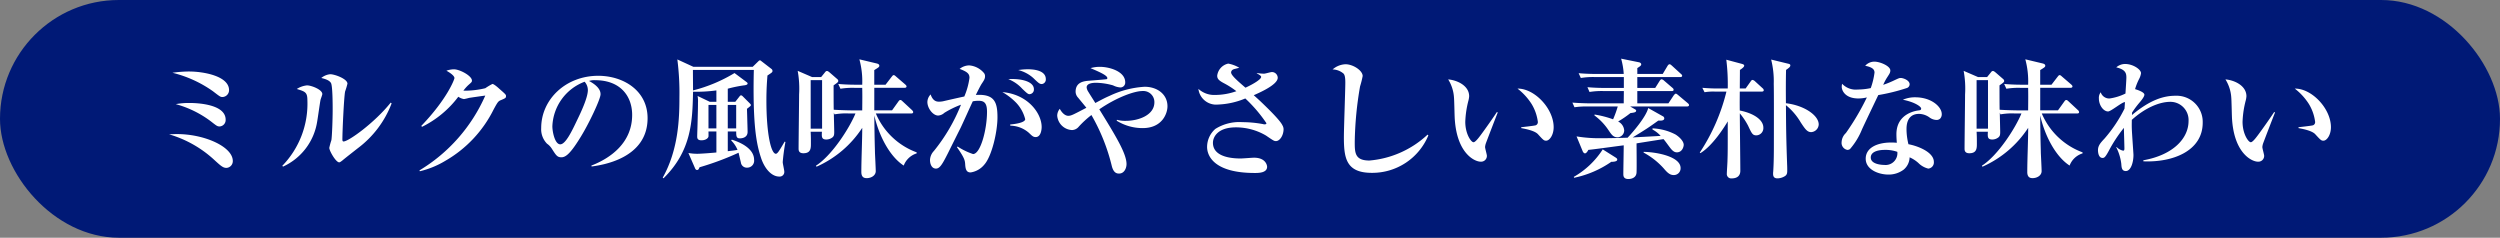
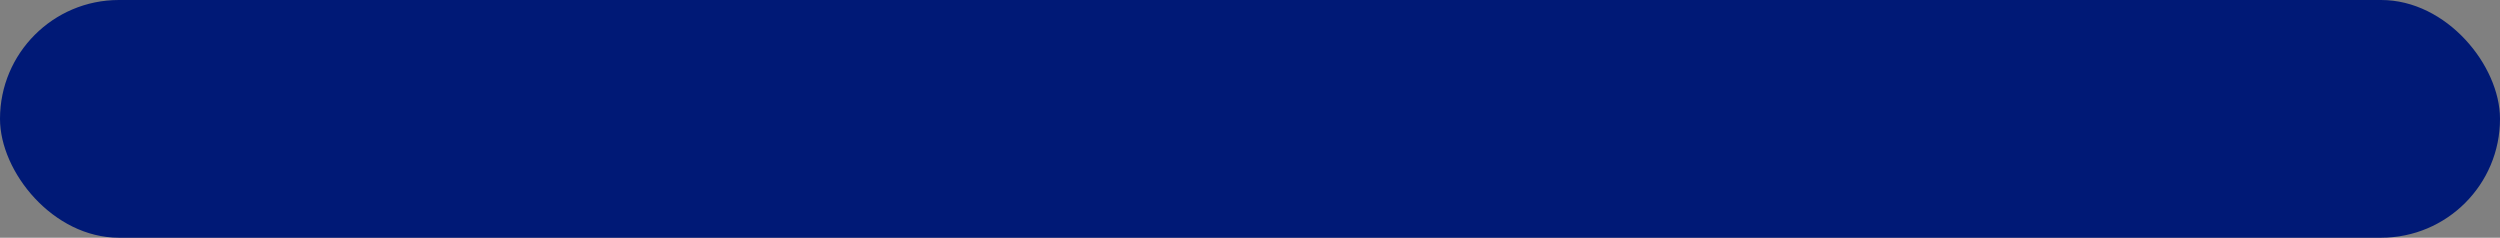
<svg xmlns="http://www.w3.org/2000/svg" id="icon" width="453.604" height="43.13" viewBox="0 0 453.604 43.13">
  <rect x="0" y="0" width="453.604" height="43.13" fill="#808080" stroke="none" />
  <rect id="長方形_1852" data-name="長方形 1852" width="453.604" height="43.13" rx="21.565" transform="translate(0 0)" fill="#001976" />
-   <path id="合体_13" data-name="合体 13" d="M263.865,20.927c0-.823.071-4.466.071-5.2-1.012.117-5.5.752-6.42.823-.071.142-.328.636-.611.636-.187,0-.353-.237-.4-.353l-1.128-2.728a25.591,25.591,0,0,0,4.679.328c1.55,0,3.056-.046,4.583-.091.871-.9,3.387-3.81,3.738-5.385l2.635,1.482a.448.448,0,0,1,.283.376c0,.447-.565.447-1.083.421-1.905,1.365-2.165,1.529-4.656,3.059.823-.048,4.374-.234,5.078-.283a5.2,5.2,0,0,0-1.479-1.154v-.212a9.922,9.922,0,0,1,4.159,1.105c.9.565,1.507,1.317,1.507,1.883,0,.328-.26,1.363-1.247,1.363-.517,0-.893-.376-1.34-.987-.164-.212-.891-1.225-1.08-1.411-.777.116-4.21.657-4.891.774,0,.849.048,4.515,0,5.267-.048,1.2-1.363,1.2-1.481,1.2C263.865,21.843,263.865,21.21,263.865,20.927Zm27.173-.025a3.082,3.082,0,0,1,.023-.421c.119-1.719.119-3.88.119-5.29,0-1.694.023-8.866-.023-10.628a16.079,16.079,0,0,0-.472-4.4l2.986.727c.305.07.495.118.495.33,0,.283-.283.469-.777.823-.045,1.951-.045,4.069-.023,6.042,3.339.4,5.949,2.21,5.949,3.856a1.452,1.452,0,0,1-1.365,1.388c-.727,0-1.105-.565-1.9-1.764a11.61,11.61,0,0,0-2.68-3.127c.023,4.232.048,6.019.212,10.768.023.421.023.845.023,1.08,0,.471-.045.777-.4,1.012a2.616,2.616,0,0,1-1.363.421C291.273,21.725,291.038,21.441,291.038,20.9Zm-8.394-.046c0-.354.116-2,.116-2.329.05-1.479.05-2.045.05-7.148-.424.73-2.657,4.376-4.962,5.761l-.119-.092a35.15,35.15,0,0,0,4.843-11.075h-2.118a9.658,9.658,0,0,0-1.855.118l-.4-.8c.893.074,1.787.121,2.68.121h1.931a36.526,36.526,0,0,0-.26-5.222l2.726.73c.26.071.52.141.52.351s-.308.471-.777.777c0,.306-.023,3.082-.023,3.364h1.057l.893-1.249c.116-.187.235-.306.353-.306a.831.831,0,0,1,.444.237l1.388,1.27a.546.546,0,0,1,.212.35c0,.189-.139.26-.351.26h-4c0,.846-.025,2,0,3.432,2.68.54,4.278,1.764,4.278,3.1a1.317,1.317,0,0,1-1.247,1.411c-.7,0-.845-.306-1.529-1.766A12.486,12.486,0,0,0,285,9.924c0,1.645.093,8.934.093,10.416,0,.964-.634,1.386-1.577,1.386A.792.792,0,0,1,282.644,20.856Zm-193.071.729C92.463,16.437,92.6,10.7,92.6,7.031a47.78,47.78,0,0,0-.376-6.89l2.915,1.342H105.89l.939-.916c.167-.167.26-.261.379-.261s.187.094.351.212l1.764,1.363a.454.454,0,0,1,.164.331c0,.257-.093.3-.916.846-.071.941-.189,2.375-.189,4.513,0,6.114.848,9.688,1.719,9.688.187,0,.374-.26.469-.376.257-.377.353-.518,1.128-1.835l.139.07a35.2,35.2,0,0,0-.492,3.644c0,.28.283,1.459.283,1.716a.837.837,0,0,1-.893.916c-1.552,0-2.776-1.668-3.339-3.432-.775-2.352-1.34-5.29-1.34-12.553,0-1.105.023-2.658.048-3.364H95.05c0,.871.023,3.153.023,3.716a27.542,27.542,0,0,0,7.523-3.15l2.14,1.6c.119.093.235.161.235.3,0,.28-.54.328-.775.351a23.4,23.4,0,0,0-2.822.588V7.832h1.363l.755-.964c.068-.094.164-.21.283-.21.139,0,.235.091.351.21l1.224,1.224c.161.163.212.234.212.328,0,.141-.073.187-.707.682.023.587.045,1.362.071,2.422.023.586.045,1.575.045,1.762,0,1.176-1.267,1.176-1.411,1.176-.633,0-.656-.424-.656-1.247h-1.529V16.79c.823-.1,1.272-.144,1.764-.238a5.082,5.082,0,0,0-1.153-1.716l.119-.14c1.295.4,4.046,1.5,4.046,3.667a1.256,1.256,0,0,1-1.272,1.413,1.073,1.073,0,0,1-1.128-.942c-.071-.282-.351-1.5-.424-1.764a51.026,51.026,0,0,1-7.074,2.635c-.167.374-.212.493-.472.493-.167,0-.283-.164-.331-.28l-1.221-2.8a9.142,9.142,0,0,0,1.6.141c.732,0,2.751-.164,3.48-.235v-3.81H97.872c0,.144.023.755,0,.9-.023.258-.424.7-1.292.7-.684,0-.755-.376-.755-.68,0-.4.071-2.189.071-2.565.048-1.858.073-2.632.073-3.6a4.99,4.99,0,0,0-.073-1.2l2.211,1.058h1.2V5.762A27.383,27.383,0,0,1,95.073,6c-.116,5.267-.235,10.673-5.36,15.708Zm11.8-8.934H102.9V8.394h-1.529Zm-3.5,0h1.433V8.394H97.872Zm239.284,7.9c0-2.211.164-5.784.164-8a19.189,19.189,0,0,1-8.3,7.055l-.093-.187c2.892-1.857,6.044-6.748,7.172-9.477h-1.272a11.726,11.726,0,0,0-2.539.167l-.116-.308c0,.566.071,3.034.071,3.526,0,.543-.071.732-.308.944a1.8,1.8,0,0,1-1.126.4c-.9,0-.848-.539-.8-1.41h-2.047c.048.774.048,1.5.048,2.14,0,.824,0,1.762-1.365,1.762-.868,0-.868-.588-.868-.846,0-1.551.093-8.416.093-9.827a17.727,17.727,0,0,0-.26-4.28l2.609,1.128h1.648l.611-.752c.116-.142.235-.351.447-.351.164,0,.376.187.492.279L332.665,3.6c.209.164.3.28.3.446,0,.235-.257.377-.846.8,0,.871,0,3.763.023,4.422,1.365.092,3.056.115,3.1.115h2.07c.025-2.185.025-3.127,0-4.088h-1.411a13.77,13.77,0,0,0-2.539.164l-.4-.871c1.436.141,3.1.141,3.364.141h.987A15.227,15.227,0,0,0,336.8.118l3.056.73c.212.046.565.141.565.424,0,.234-.119.306-.919.8V4.727h2.047l1.105-1.434c.071-.071.21-.306.351-.306.189,0,.283.116.447.258l1.671,1.435c.071.071.235.21.235.35,0,.212-.212.261-.353.261h-5.5V9.38h3.223l1.128-1.574c.071-.091.187-.306.374-.306s.308.167.426.26l1.668,1.552a.613.613,0,0,1,.235.376c0,.235-.212.257-.353.257H339.79a12.851,12.851,0,0,0,7.4,7.055v.189a3.648,3.648,0,0,0-2.352,2.208c-2.516-1.62-4.49-5.36-5.338-9.1.048,5.008.1,5.548.119,6.84.023.52.141,2.8.141,3.27,0,.775-.8,1.27-1.648,1.27C337.647,21.679,337.155,21.515,337.155,20.551ZM327.961,12.7h2.069V3.9h-2.069ZM125.608,20.551c0-2.211.164-5.784.164-8a19.16,19.16,0,0,1-8.3,7.055l-.1-.187c2.892-1.857,6.042-6.748,7.173-9.477h-1.269a11.679,11.679,0,0,0-2.539.167l-.119-.308c0,.566.071,3.034.071,3.526,0,.543-.071.732-.305.944a1.817,1.817,0,0,1-1.128.4c-.893,0-.848-.539-.8-1.41h-2.044c.045.774.045,1.5.045,2.14,0,.824,0,1.762-1.363,1.762-.871,0-.871-.588-.871-.846,0-1.551.093-8.416.093-9.827a17.909,17.909,0,0,0-.257-4.28l2.61,1.128h1.646l.611-.752c.119-.142.235-.351.449-.351.164,0,.374.187.492.279L121.118,3.6c.209.164.305.28.305.446,0,.235-.26.377-.848.8,0,.871,0,3.763.025,4.422,1.365.092,3.056.115,3.1.115h2.069c.025-2.185.025-3.127,0-4.088h-1.411a13.77,13.77,0,0,0-2.539.164l-.4-.871c1.434.141,3.1.141,3.362.141h.987a15.14,15.14,0,0,0-.517-4.609l3.056.73c.212.046.565.141.565.424,0,.234-.119.306-.919.8V4.727H130l1.105-1.434c.071-.071.212-.306.353-.306.187,0,.283.116.447.258l1.668,1.435c.071.071.235.21.235.35,0,.212-.212.261-.351.261h-5.5V9.38h3.223l1.128-1.574c.071-.091.189-.306.376-.306s.305.167.424.26l1.671,1.552c.139.139.235.26.235.376,0,.235-.212.257-.353.257h-6.42A12.862,12.862,0,0,0,135.647,17v.189A3.654,3.654,0,0,0,133.3,19.4c-2.514-1.62-4.49-5.36-5.338-9.1.048,5.008.1,5.548.121,6.84.023.52.139,2.8.139,3.27,0,.775-.8,1.27-1.645,1.27C126.1,21.679,125.608,21.515,125.608,20.551ZM116.416,12.7h2.07V3.9h-2.07Zm138.467,8.747a15.212,15.212,0,0,0,5.244-4.984l2.35,1.481c.141.094.283.19.283.376,0,.377-.8.4-1.083.4a18.361,18.361,0,0,1-6.749,2.893Zm16.271-1.578a13.347,13.347,0,0,0-3.6-2.818l-.023-.142c2.539.046,6.723.894,6.723,2.938a1.221,1.221,0,0,1-1.292,1.27C272.234,21.114,271.716,20.528,271.154,19.867Zm36.688-1.716c0-1.973,2.047-2.938,4.631-2.938.447,0,.729.023,1.012.047-.048-.752-.071-1.013-.071-1.553,0-3.949,3.9-4.3,4.089-4.326.214-.023.4-.07.4-.328,0-.354-1.156-1.176-3.316-1.6a5.408,5.408,0,0,1,2.234-.444c2.963,0,4.82,1.738,4.82,3.054a1.142,1.142,0,0,1-.305.824.945.945,0,0,1-.659.233,2.282,2.282,0,0,1-1.247-.444,3.34,3.34,0,0,0-1.906-.658c-2.279,0-2.279,2.234-2.279,2.8a11.626,11.626,0,0,0,.351,2.706c1.671.3,4.611,1.433,4.611,3.2a1.12,1.12,0,0,1-1.012,1.222,3.776,3.776,0,0,1-1.787-1.01,5.872,5.872,0,0,0-1.6-1.035,3,3,0,0,1-1.08,2.234,4.519,4.519,0,0,1-2.8.893C310.168,21.021,307.842,20.128,307.842,18.151Zm.919-.212c0,1.34,2.372,1.34,2.446,1.34a2.141,2.141,0,0,0,2.372-2.374,6.346,6.346,0,0,0-2.3-.352C310.779,16.553,308.76,16.621,308.76,17.939Zm-137.694,1.6a35.009,35.009,0,0,0-3.712-9.313,17.876,17.876,0,0,0-2.282,2.094,1.656,1.656,0,0,1-1.224.634,2.835,2.835,0,0,1-2.7-2.587,1.941,1.941,0,0,1,.469-1.266c.447.845,1.037,1.266,1.527,1.266.52,0,.777-.14,3.293-1.456-.235-.306-1.292-1.578-1.5-1.835A1.629,1.629,0,0,1,164.484,6c0-1.788,1.575-1.928,2.468-2,.283-.025,3.079-.234,3.175-.283a.183.183,0,0,0,.116-.186c0-.5-1.459-1.128-3.056-1.812a6.034,6.034,0,0,1,1.693-.235c1.787,0,4.606.848,4.606,2.8a.875.875,0,0,1-.891.939,3.469,3.469,0,0,1-1.317-.377,12.137,12.137,0,0,0-3.1-.47c-.28,0-1.691,0-1.691.846a1.757,1.757,0,0,0,.28.754c.636,1.035.893,1.408,1.295,2.069,1.5-.8,1.787-.944,2.632-1.318A17.123,17.123,0,0,1,177.014,5.1c2.282,0,4.139,1.362,4.139,3.548,0,1.2-.871,3.952-4.515,3.952a8.885,8.885,0,0,1-4.7-1.34l.045-.167a5.585,5.585,0,0,0,1.625.189c2.256,0,5.171-1.011,5.171-3.364a2.007,2.007,0,0,0-2.163-2.044c-1.459,0-4.656,1.131-7.831,3.316,2.965,4.818,4.939,8.015,4.939,9.943,0,.682-.376,1.716-1.363,1.716C171.866,20.854,171.371,20.642,171.066,19.539Zm17.275-3.526a4.355,4.355,0,0,1,1.5-3.269,8.167,8.167,0,0,1,4.914-1.224,20.6,20.6,0,0,1,3.738.353,1.025,1.025,0,0,0,.283.048c.141,0,.331-.048.331-.212a26.116,26.116,0,0,0-3.834-4.49,14.112,14.112,0,0,1-4.959,1.105,3.241,3.241,0,0,1-3.551-2.847A4.233,4.233,0,0,0,189.8,6.585a11.6,11.6,0,0,0,3.856-.682,15.137,15.137,0,0,0-2.279-1.458c-.967-.515-1.2-.823-1.2-1.363a2.556,2.556,0,0,1,2-2.186,6,6,0,0,1,2,.752c-.164.069-.987.234-1.128.328a.612.612,0,0,0-.351.517c0,.518,1.1,1.481,2.607,2.774,1.482-.679,2.844-1.527,2.844-1.951,0-.139-.068-.257-.8-.658l.025-.046a10.643,10.643,0,0,0,1.292.116c.212,0,1.224-.3,1.436-.3a1.064,1.064,0,0,1,1.057,1.035c0,1.267-3.245,2.678-4.351,3.172.212.187,1.179,1.058,1.365,1.248,1.2,1.15,3.41,3.29,3.834,4.206a1.478,1.478,0,0,1,.212.684c0,1.151-.684,2.186-1.388,2.186-.331,0-.472-.1-1.81-1.012a10.733,10.733,0,0,0-5.456-1.482c-3.314,0-4.162,1.764-4.162,2.8,0,2.845,4.184,2.845,5.078,2.845.376,0,2.047-.141,2.375-.141,2.14,0,2.375,1.411,2.375,1.645,0,1.128-1.575,1.128-2.256,1.128C189.633,20.738,188.341,17.659,188.341,16.013Zm24.821-1.88c0-1.553.258-8.4.258-9.805,0-1.057-.139-1.411-.328-1.623a3.167,3.167,0,0,0-1.976-.752,3.745,3.745,0,0,1,2.352-.939c1.34,0,3.1,1.126,3.1,2.137a16.722,16.722,0,0,1-.472,1.88,63.676,63.676,0,0,0-.964,10.04c0,1.977,0,3.41,2.658,3.41a17.586,17.586,0,0,0,10.557-4.7l.141.141a11.007,11.007,0,0,1-10.274,6.794C213.468,20.715,213.162,17.919,213.162,14.134Zm-68.707,5.148c-.048-.8-.071-1.176-1.5-3.223l.119-.116a11.868,11.868,0,0,0,2.8,1.363c1.34,0,2.536-4.4,2.536-7.687,0-1.623-.563-1.976-1.527-1.976a5.232,5.232,0,0,0-1.057.1c-.235.47-1.883,4.159-2.259,4.912-.328.636-1.951,3.9-2.256,4.515-.987,1.95-1.459,2.775-2.163,2.775-.8,0-1.083-.871-1.083-1.551a2.519,2.519,0,0,1,.707-1.646,32.1,32.1,0,0,0,4.914-8.394A16.768,16.768,0,0,0,140.67,9.83a1.81,1.81,0,0,1-1.128.493c-.916,0-1.951-1.292-1.951-2.468a2.05,2.05,0,0,1,.588-1.364c.376,1.105.964,1.315,1.5,1.315a3.939,3.939,0,0,0,.729-.069c.823-.19,3.079-.707,3.882-.87a12.931,12.931,0,0,0,.939-3.386c0-.706-.331-1.082-1.787-1.622a2.8,2.8,0,0,1,1.762-.636,3.908,3.908,0,0,1,2.635,1.364.859.859,0,0,1,.212.59c0,.421-.119.657-.563,1.315-.283.421-.684,1.244-1.108,2.092,3.387-.21,3.927,1.292,3.927,4.068,0,2.61-1.01,7.006-2.375,8.559a3.964,3.964,0,0,1-2.491,1.433C144.715,20.644,144.526,20.15,144.455,19.281Zm-99.025.987A29.837,29.837,0,0,0,57.375,6.7c-.565.07-2.87.4-2.96.424a8.882,8.882,0,0,1-.9.209,2.558,2.558,0,0,1-1.035-.421A18.482,18.482,0,0,1,45.9,12.369l-.141-.164C50.485,7.288,51.78,3.74,51.78,3.529c0-.517-1.153-1.176-1.459-1.34a4.235,4.235,0,0,1,1.365-.258c1.032,0,3.268,1.173,3.268,2.044,0,.26-.071.306-.684.846a7.542,7.542,0,0,0-.868.989,15.822,15.822,0,0,0,3.972-.446,11.238,11.238,0,0,1,1.295-.775c.257,0,.939.586,1.244.868,1.105.964,1.224,1.08,1.224,1.317,0,.354-.1.4-.871.727-.517.212-.588.26-1.388,1.739a22.017,22.017,0,0,1-8.745,9.29,16.138,16.138,0,0,1-4.634,1.9Zm308.788-1.154a8.916,8.916,0,0,0-.919-3.033l.071-.046a2.3,2.3,0,0,0,1.176.658c.187,0,.235-.142.235-.4,0-.585-.093-3.194-.093-3.738a25.736,25.736,0,0,0-2.751,4.187c-.659,1.222-.846,1.268-1.128,1.268-.729,0-.823-1.033-.823-1.409,0-.822.469-1.342,1.176-2.094a25.616,25.616,0,0,0,3.644-5.454c0-.187.071-1.01.071-1.176-.54,0-2.541,1.7-3.056,1.7-.848,0-1.671-1.13-1.671-2.352a1.649,1.649,0,0,1,.331-1.128,1.624,1.624,0,0,0,1.6,1.128,9.522,9.522,0,0,0,2.892-.9c.023-.47.164-2.469.164-2.89,0-.777-.141-1.458-1.835-1.857a2.434,2.434,0,0,1,1.6-.614c1.436,0,2.892.989,2.892,1.671a3.074,3.074,0,0,1-.328,1.011,10.567,10.567,0,0,0-.752,1.881c.54.163,1.691.565,1.691,1.009,0,.4-.659,1.176-.987,1.552a16.556,16.556,0,0,0-1.247,1.694c0,.07-.023.376-.023.446,3.362-2.821,5.832-3.5,7.9-3.5a4.743,4.743,0,0,1,4.939,4.892c0,5.148-5.482,7.24-10.769,7.005v-.189c5.408-.965,8.2-3.973,8.2-7.125a3.3,3.3,0,0,0-3.288-3.48c-2.072,0-4.656,1.153-7.006,3.27,0,.306-.025.846,0,1.62.023.752.3,4.541.3,4.728,0,1.41-.492,2.94-1.386,2.94C354.312,20.388,354.266,19.774,354.218,19.115ZM8.016,18.2A20.525,20.525,0,0,0,0,13.73c.517-.02.891-.046,1.433-.046,5.007,0,10.133,2.3,10.133,4.89a1.229,1.229,0,0,1-1.128,1.245C9.78,19.82,9.426,19.491,8.016,18.2Zm12.523,1.247A16.173,16.173,0,0,0,25.1,7.572c0-1.481-.4-1.6-1.926-2.069a4.215,4.215,0,0,1,1.858-.657c.752,0,2.774.752,2.774,1.575,0,.186-.305.916-.328,1.08-.093.421-.495,3.314-.611,3.953a10.8,10.8,0,0,1-6.186,8.131ZM76.624,19.4c3.455-1.337,7.4-4.113,7.4-9.191,0-3.41-2.138-6.3-6.7-6.3a2.981,2.981,0,0,0-1.128.14c2.092,1.106,2.092,2.116,2.092,2.421,0,.848-2.044,5.2-3.574,7.688-1.81,2.962-2.7,3.738-3.526,3.738-.752,0-.964-.351-1.691-1.479a3.192,3.192,0,0,0-.919-.987,3.741,3.741,0,0,1-1.057-2.845c0-5.2,4.467-9.477,10.345-9.477,4.535,0,8.957,2.658,8.957,7.691,0,7.333-8.275,8.509-10.156,8.767Zm-7.077-7.121c0,.963.447,3.265,1.434,3.265.964,0,2.115-2.4,3.081-4.442.563-1.154,1.926-4,1.926-5.383A2.284,2.284,0,0,0,75.4,4.187,9.006,9.006,0,0,0,69.547,12.276Zm-40.474,3.9a12.639,12.639,0,0,1,.379-1.389c.116-.658.232-3.782.232-5.5,0-.823,0-4.351-.305-4.868-.328-.585-1.317-.8-1.762-.916a2.974,2.974,0,0,1,1.623-.681c.823,0,3.127.845,3.127,1.716a14.19,14.19,0,0,1-.424,1.411c-.212,1.012-.495,7.266-.495,8.724,0,.187.045.351.212.351.893,0,5.6-3.362,8.558-7.052l.164.139a18.23,18.23,0,0,1-6.135,8.137c-.447.353-2.375,1.858-2.753,2.186-.444.353-.54.375-.631.375C30.273,18.809,29.074,16.74,29.074,16.178Zm345.214-5.691c-.023-.541-.068-2.915-.114-3.41a7.028,7.028,0,0,0-1.06-3.314c1.668.139,3.808,1.153,3.808,3.056a4.092,4.092,0,0,1-.116.729,17.592,17.592,0,0,0-.588,3.9c0,2.212,1.058,3.716,1.5,3.716.305,0,.891-.752,1.224-1.2.8-1.057,2.562-3.573,3.008-4.278l.164.071c-.187.444-2.14,5.524-2.163,5.617a2.638,2.638,0,0,0-.141.659c0,.256.328,1.363.328,1.575a1.05,1.05,0,0,1-1.128,1.083C377.864,18.694,374.547,17.093,374.287,10.487Zm-141.031,0c-.023-.541-.068-2.915-.116-3.41a7,7,0,0,0-1.057-3.314c1.668.139,3.808,1.153,3.808,3.056a4.093,4.093,0,0,1-.116.729,17.59,17.59,0,0,0-.588,3.9c0,2.212,1.057,3.716,1.5,3.716.305,0,.891-.752,1.224-1.2.8-1.057,2.562-3.573,3.008-4.278l.164.071c-.187.444-2.14,5.524-2.163,5.617a2.637,2.637,0,0,0-.141.659c0,.256.328,1.363.328,1.575a1.05,1.05,0,0,1-1.128,1.083C236.833,18.694,233.517,17.093,233.257,10.487Zm70.214,4.656a2.364,2.364,0,0,1,.775-1.648,45.533,45.533,0,0,0,3.808-6.464,6.4,6.4,0,0,1-1.552.19c-2.352,0-3.008-1.413-3.008-2.117a2.128,2.128,0,0,1,.071-.543A3.413,3.413,0,0,0,306.408,5.6a11.3,11.3,0,0,0,2.352-.26,13.345,13.345,0,0,0,.679-2.8c0-.47-.212-.961-1.691-1.245a2.227,2.227,0,0,1,1.691-.752c.967,0,2.87.775,2.87,1.6,0,.375-.141.587-.492,1.127a9.192,9.192,0,0,0-.8,1.482,17.891,17.891,0,0,0,1.764-.705c1.01-.471,1.128-.542,1.411-.542.469,0,1.62.424,1.62,1.154a.736.736,0,0,1-.54.681,34.865,34.865,0,0,1-5.148,1.269c-.189.4-2.233,4.654-2.94,6.184a12.667,12.667,0,0,1-2.186,3.6.868.868,0,0,1-.472.166A1.293,1.293,0,0,1,303.47,15.143Zm85.937-1.433c-.611-.685-2.516-1.012-3.034-1.106v-.167c.189-.022,2.375-.256,2.635-.35a.61.61,0,0,0,.376-.636,8.274,8.274,0,0,0-1.128-3.22,10.976,10.976,0,0,0-2.564-2.8c3.079-.045,6.562,3.622,6.562,7.006,0,1.389-.729,2.446-1.365,2.446C390.49,14.883,390.374,14.767,389.407,13.71Zm-141.031,0c-.611-.685-2.516-1.012-3.034-1.106v-.167c.189-.022,2.375-.256,2.635-.35a.613.613,0,0,0,.376-.636,8.275,8.275,0,0,0-1.128-3.22,10.978,10.978,0,0,0-2.564-2.8c3.079-.045,6.562,3.622,6.562,7.006,0,1.389-.729,2.446-1.365,2.446C249.457,14.883,249.343,14.767,248.376,13.71Zm12.785-.752a10.551,10.551,0,0,0-2.541-2.658l.023-.163a17.967,17.967,0,0,1,3.364.868,18.807,18.807,0,0,0,.845-2.327H257.54a14.55,14.55,0,0,0-2.541.14l-.376-.846c1.411.117,3.079.139,3.342.139h5.971c0-.35.023-1.9.023-2.233h-3.692a13.491,13.491,0,0,0-2.539.166l-.376-.87c1.434.141,3.082.141,3.339.141h3.268V3.339h-5.267a13.466,13.466,0,0,0-2.539.167l-.4-.871c1.436.141,3.1.141,3.364.141h4.82A12.961,12.961,0,0,0,263.464,0l3.246.659c.235.047.4.211.4.355,0,.232-.141.328-.707.7v1.06h4.611l.871-1.458c.068-.116.212-.3.351-.3.189,0,.305.139.447.257L274.3,2.751c.139.118.237.212.237.353,0,.212-.215.235-.356.235H266.4V5.315h3.248l.8-1.27c.187-.282.283-.3.376-.3a.834.834,0,0,1,.421.234l1.507,1.295c.141.113.235.209.235.373,0,.212-.189.235-.351.235H266.4V8.111h5.643l.966-1.456c.046-.048.235-.306.376-.306.116,0,.283.141.421.257l1.741,1.459c.093.093.235.189.235.353,0,.212-.212.258-.376.258h-10.3l.848.494c.209.118.235.19.235.257,0,.306-.331.354-1.035.447a19.211,19.211,0,0,1-2.233,1.529,1.976,1.976,0,0,1,1.1,1.6,1.26,1.26,0,0,1-1.2,1.271C262.03,14.274,261.7,13.754,261.162,12.957ZM156,13.449a5.258,5.258,0,0,0-3.364-1.292l-.023-.212c2-.187,2.726-.587,2.726-.964a6.735,6.735,0,0,0-1.62-2.962A11.514,11.514,0,0,0,151.2,6.067c4.586.4,7.125,3.811,7.125,6.348,0,.4-.118,1.811-1.083,1.811C156.8,14.226,156.612,14.037,156,13.449ZM7.617,11.4a18.731,18.731,0,0,0-6.4-3.149,13.065,13.065,0,0,1,2.468-.21c.613,0,6.582,0,6.582,3.031A1.165,1.165,0,0,1,9.192,12.3C8.768,12.3,8.674,12.228,7.617,11.4Zm.328-5.5A21.492,21.492,0,0,0,.611,2.562a21.633,21.633,0,0,1,2.983-.233c2.728,0,7.291.846,7.291,3.385A1.245,1.245,0,0,1,9.709,6.961C9.31,6.961,9.237,6.89,7.945,5.9Zm146.81-.492a6.712,6.712,0,0,0-2.491-1.694c2.279-.143,4.654.4,4.654,1.832a.836.836,0,0,1-.8.9C155.86,6.446,155.648,6.279,154.755,5.411Zm2.092-1.86a6.45,6.45,0,0,0-2.774-1.481,12.139,12.139,0,0,1,1.739-.141c.495,0,3.268,0,3.268,1.789a.821.821,0,0,1-.729.89C157.975,4.608,157.766,4.444,156.847,3.551Z" transform="translate(30.675 10.643)" fill="#fff" stroke="rgba(0,0,0,0)" stroke-miterlimit="10" stroke-width="1" />
</svg>